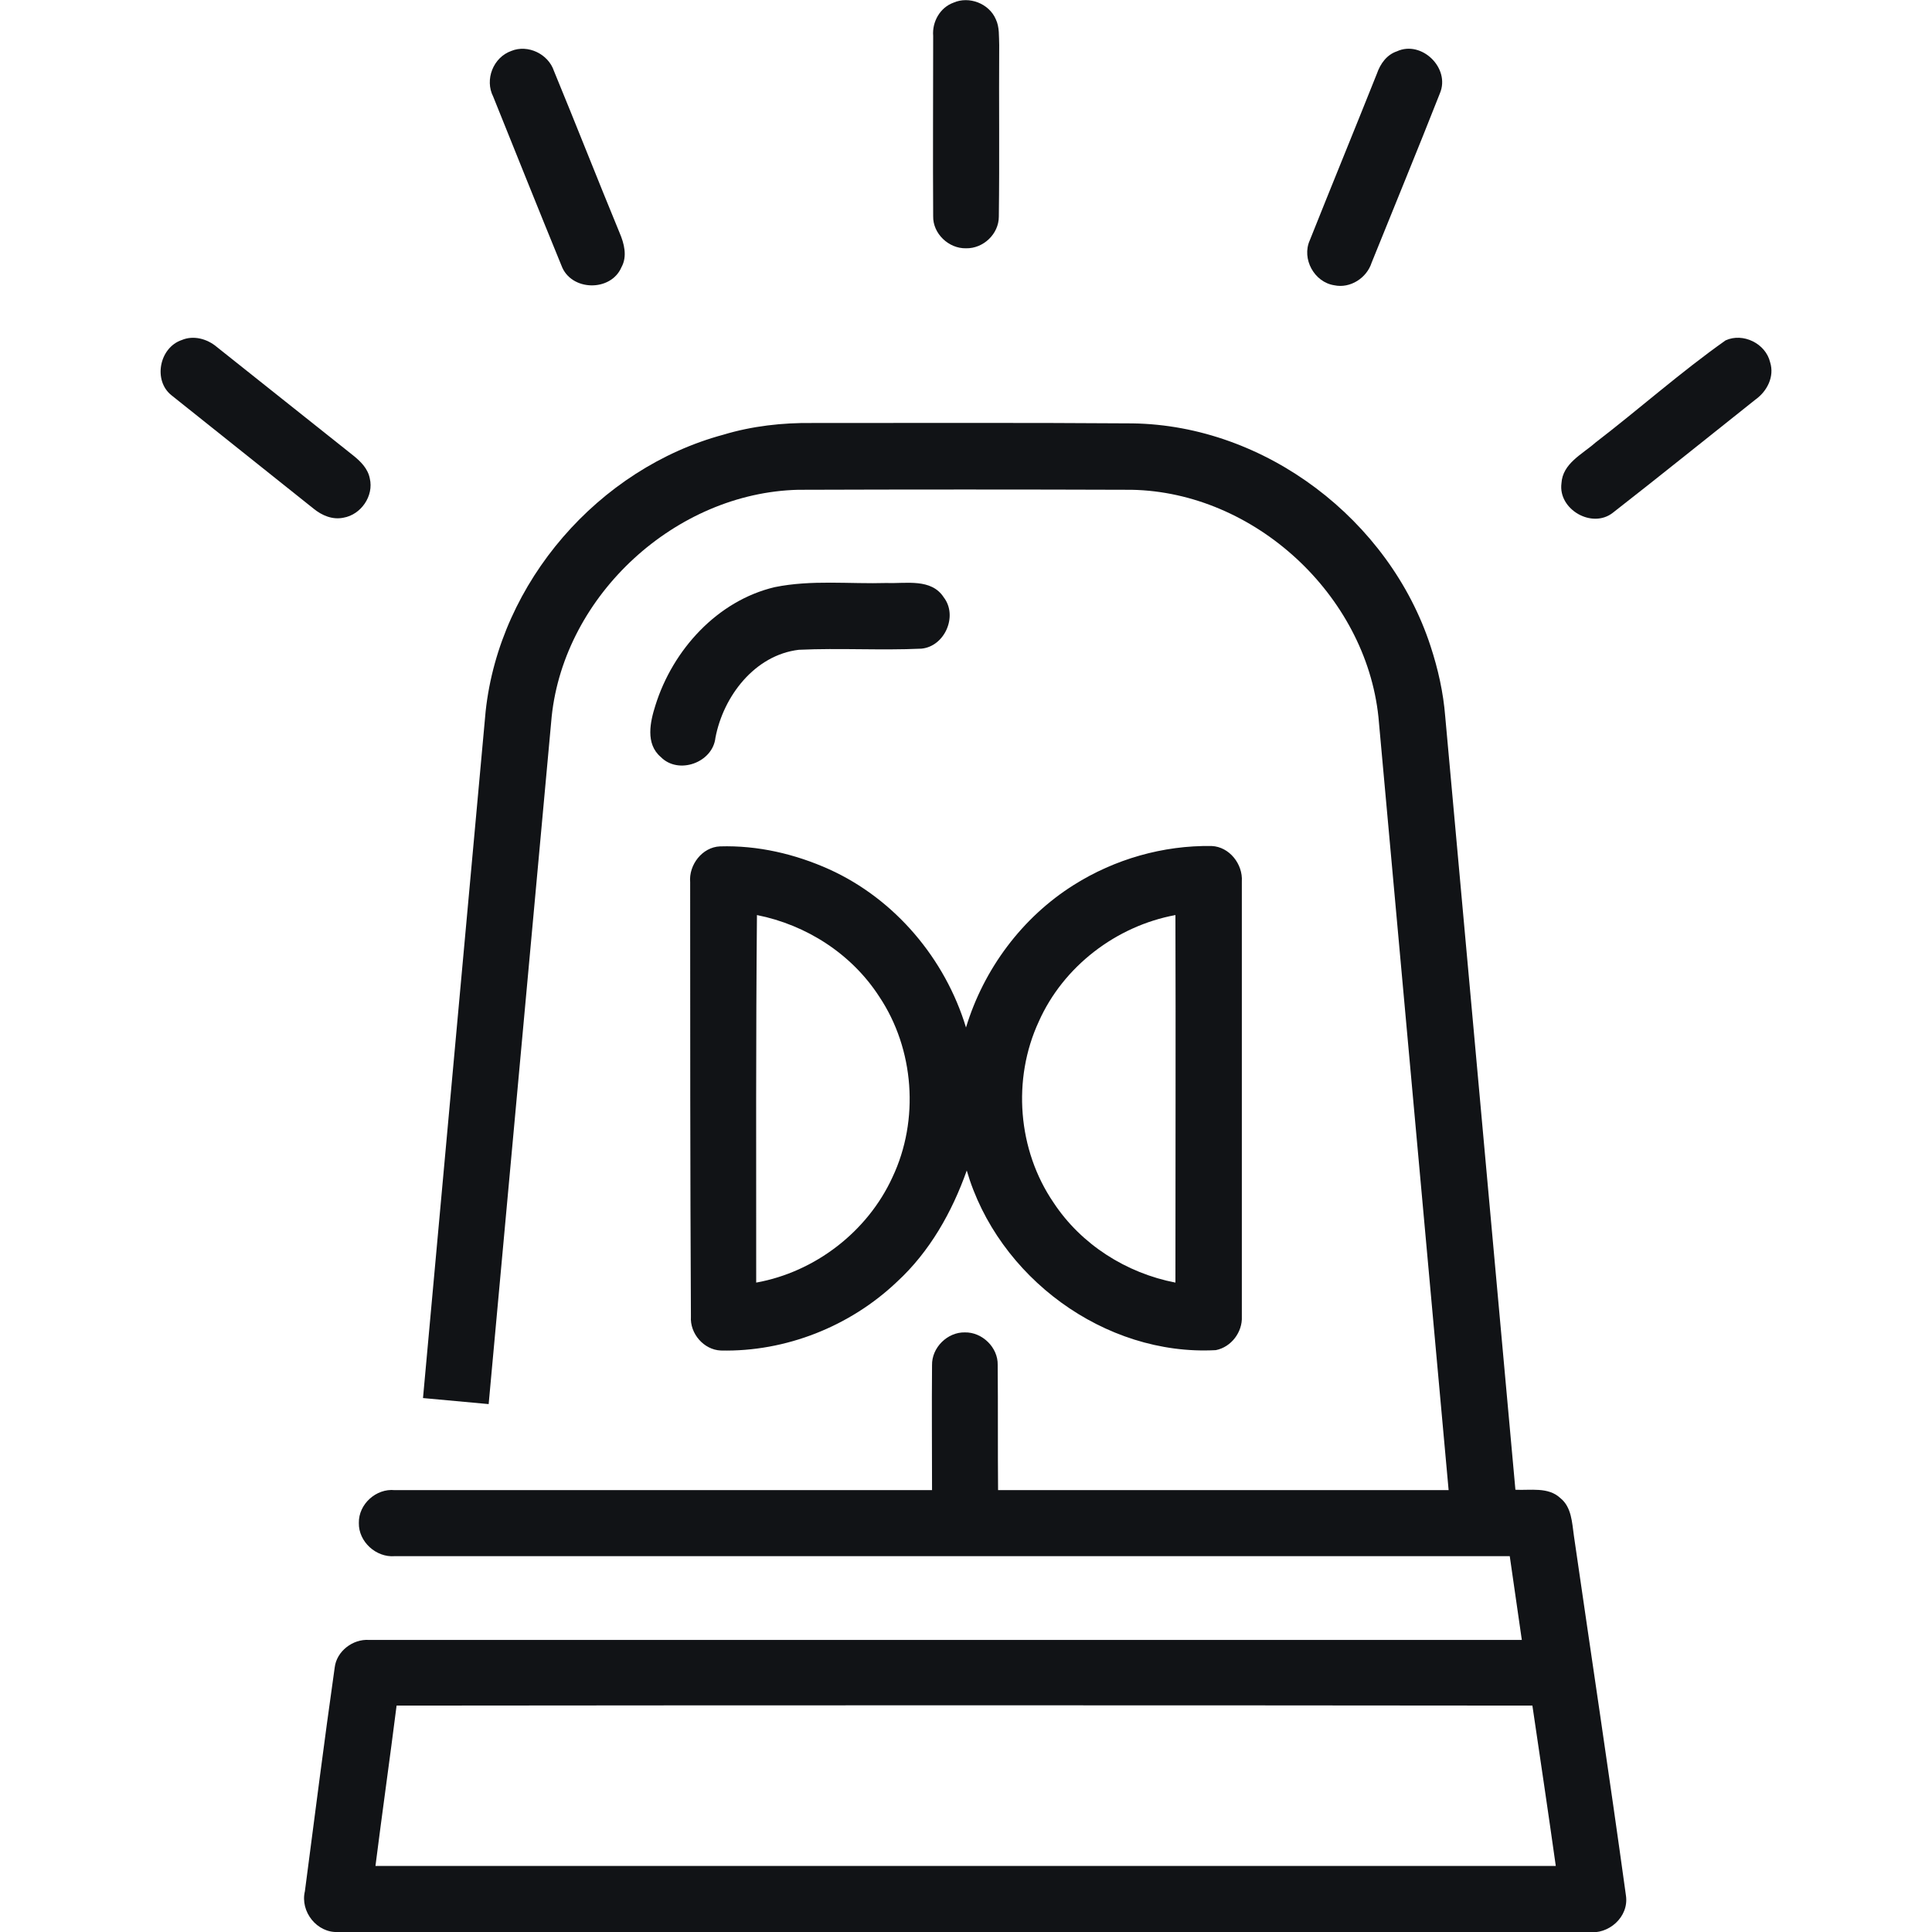
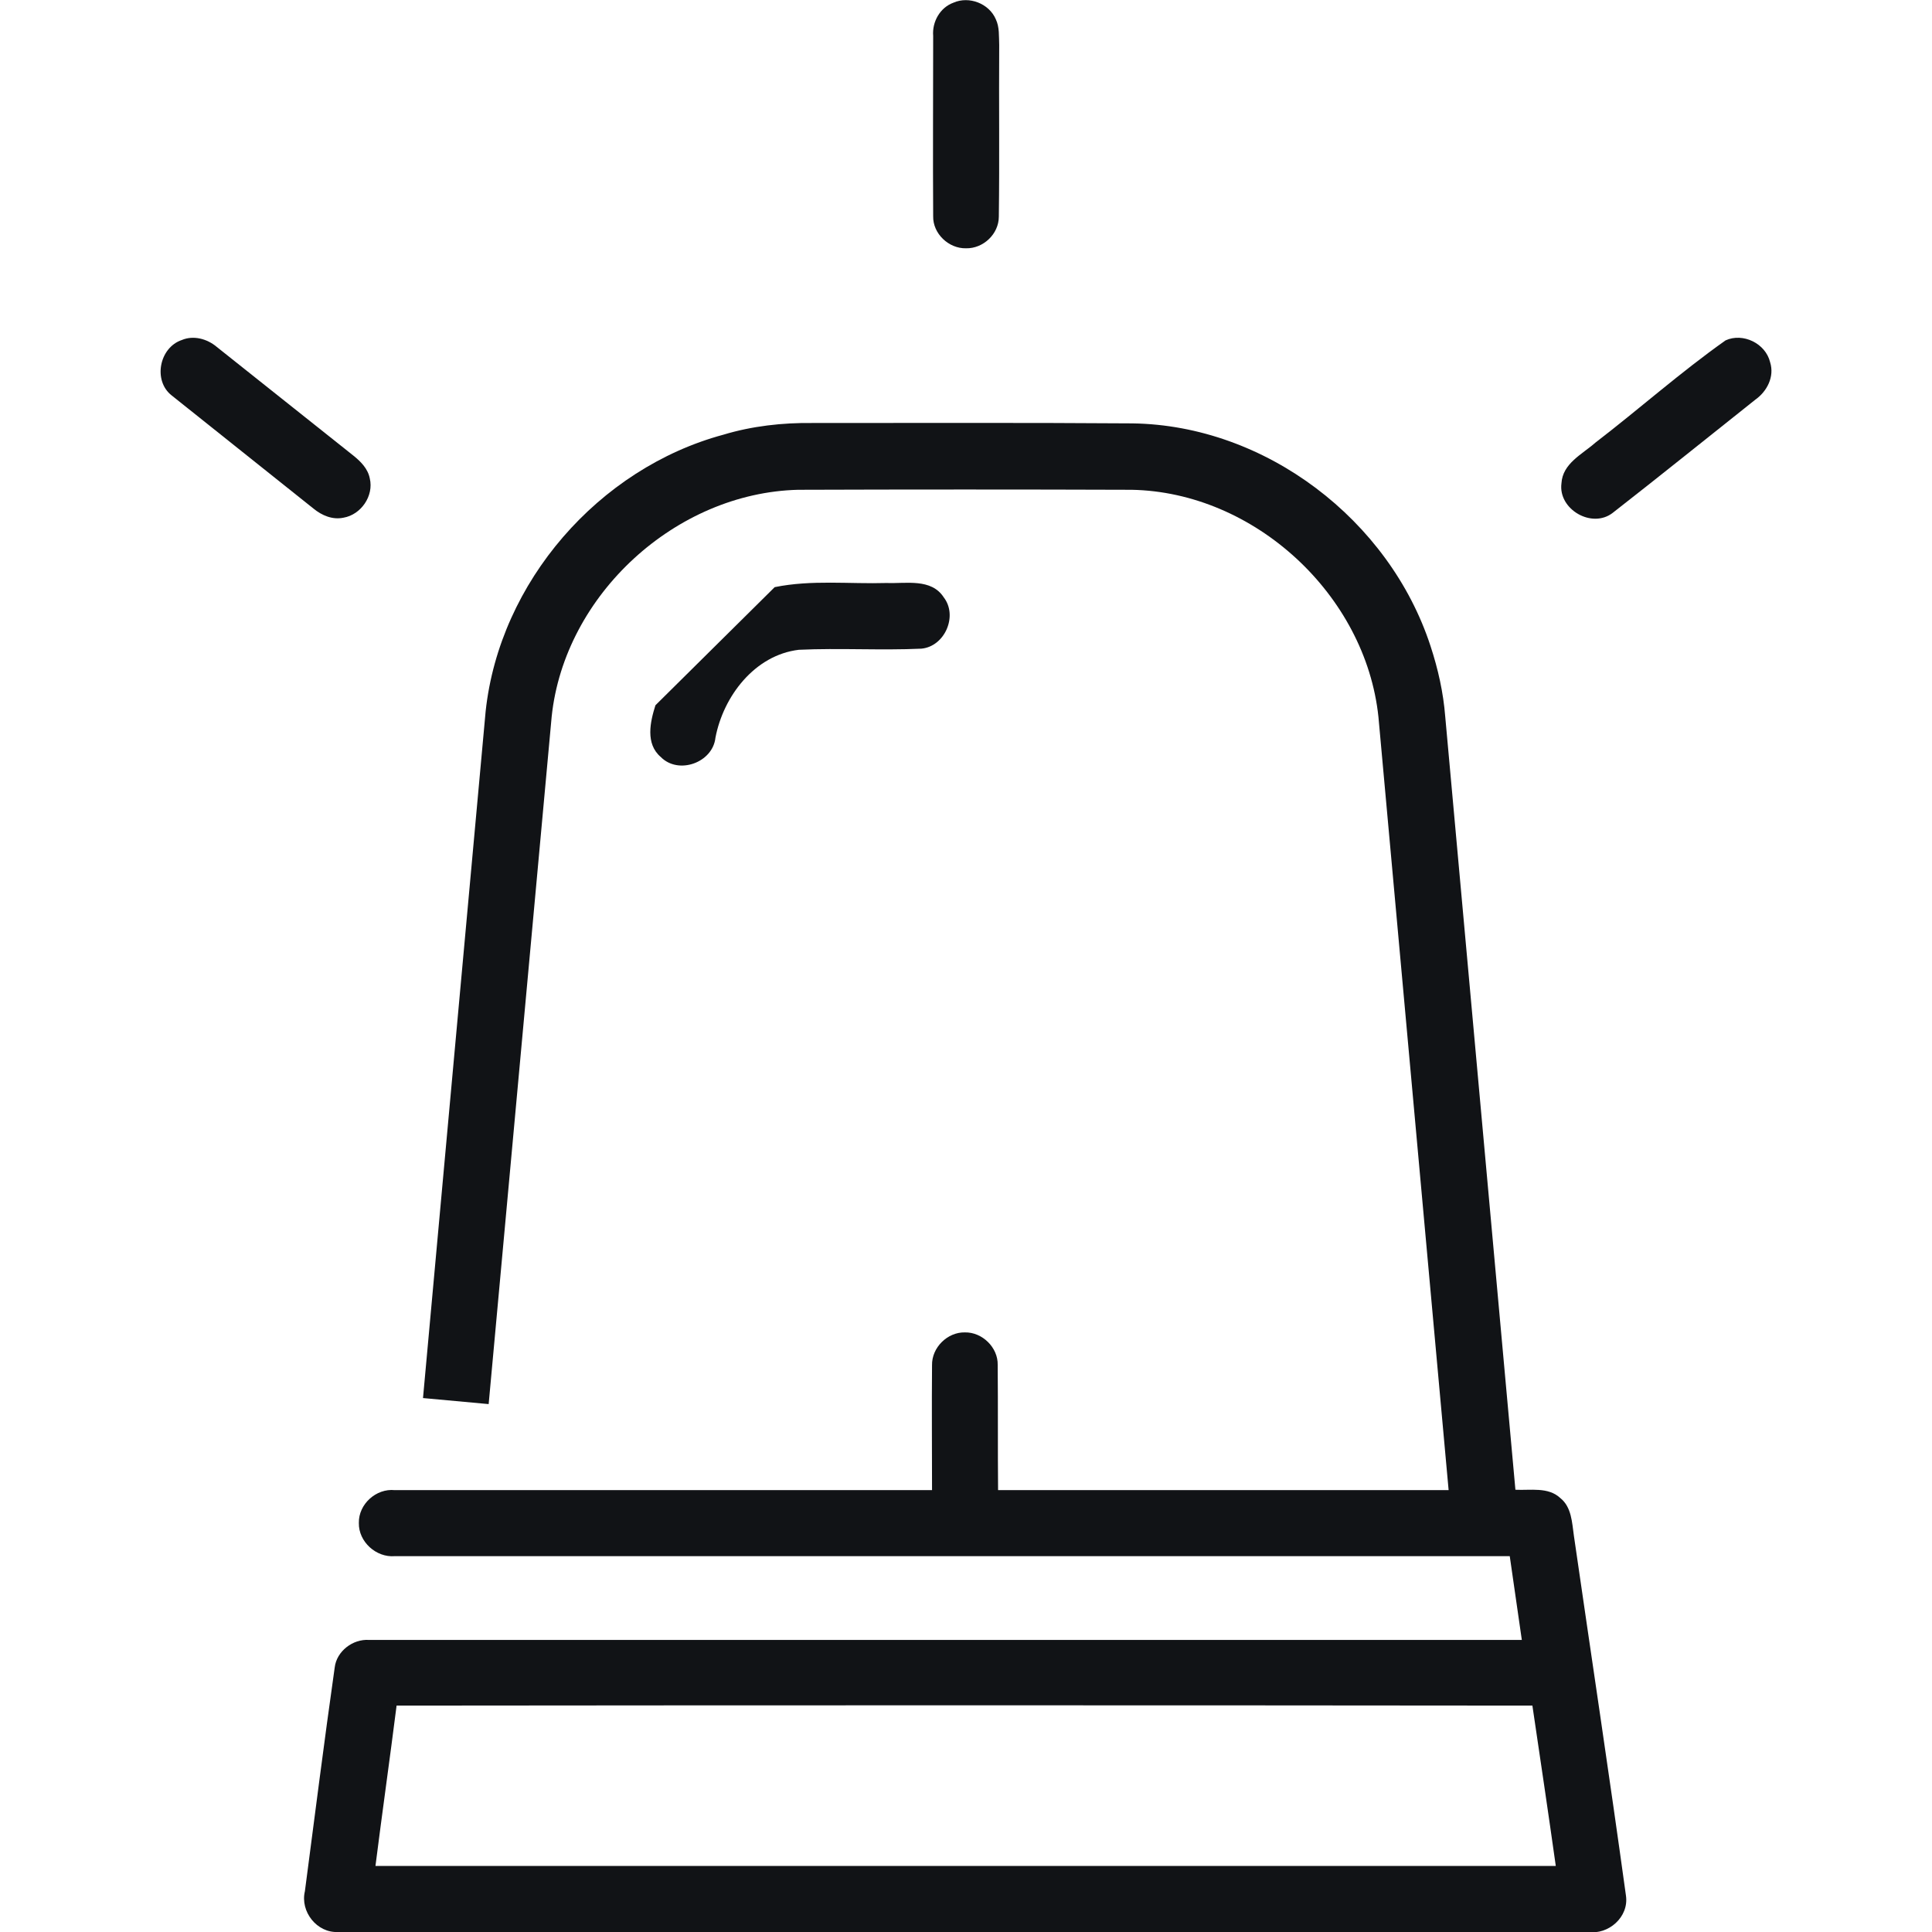
<svg xmlns="http://www.w3.org/2000/svg" version="1.1" id="Calque_1" x="0px" y="0px" viewBox="0 0 512 512" style="enable-background:new 0 0 512 512;" xml:space="preserve">
  <style type="text/css">
	.st0{fill:#111316;}
</style>
  <g>
    <path class="st0" d="M252.7,0.7c4.1-1.8,9.4,0.2,11.2,4.4c1,2.1,0.8,4.5,0.9,6.8c-0.1,15.2,0.1,30.3-0.1,45.5   c0,4.6-4.1,8.5-8.7,8.4c-4.6,0.1-8.8-3.9-8.7-8.5c-0.1-15.9,0-31.9,0-47.8C247,5.8,249.1,2,252.7,0.7z" />
-     <path class="st0" d="M135.5,13.5c4.4-1.8,9.8,0.8,11.3,5.3c5.9,14.3,11.5,28.6,17.4,42.9c1.2,2.8,2.1,6.2,0.5,9.1   c-2.8,6.6-13.4,6.4-15.9-0.4c-6.1-14.9-12.1-29.9-18.1-44.8C128.4,21.1,130.7,15.2,135.5,13.5z" />
-     <path class="st0" d="M370.2,13.6c6.5-3,14.2,4.4,11.4,11.1c-5.9,15-12.1,30-18.1,44.9c-1.3,4.1-5.7,6.9-9.9,6   c-5.3-0.8-8.7-7-6.5-11.9c5.9-14.8,11.9-29.4,17.8-44.2C365.8,16.9,367.5,14.5,370.2,13.6z" />
    <path class="st0" d="M48.2,90.1c3.1-1.3,6.7-0.3,9.2,1.8c12.1,9.6,24.1,19.2,36.2,28.8c2,1.6,3.9,3.5,4.4,6.1   c1.1,4.6-2.3,9.6-7,10.4c-2.9,0.6-5.7-0.6-7.9-2.4c-12.5-10-25.1-20-37.6-30C40.5,100.9,42.2,92.1,48.2,90.1z" />
    <path class="st0" d="M457.3,90.2c4.6-2.1,10.6,0.8,11.8,5.8c1.2,3.8-0.8,7.7-3.9,9.9c-12.6,10-25.1,20.1-37.8,30   c-5.5,4.3-14.5-0.9-13.6-7.8c0.3-5.3,5.5-7.7,9-10.8C434.4,108.4,445.4,98.6,457.3,90.2z" />
    <g>
      <path class="st0" d="M191.7,115.2c7.6-2.3,15.7-3.2,23.6-3.1c28.3,0,56.5-0.1,84.8,0.1c35.3,0.5,68.1,25.6,79,59    c2,6.1,3.4,12.3,3.9,18.7c6.2,68.3,12.4,136.6,18.6,204.9c4,0.2,8.7-0.8,11.9,2.2c3,2.4,3.1,6.5,3.6,10    c4.6,31.8,9.4,63.5,13.8,95.4c0.8,5.6-4.6,10.4-10.1,9.6c-110.4,0-220.8,0.1-331.2,0c-5.6,0.3-10.1-5.4-8.8-10.8    c2.6-19.8,5.1-39.6,7.9-59.3c0.5-4.3,4.8-7.6,9.1-7.3c101.8,0,203.7,0,305.5,0c-1.1-7.4-2.1-14.8-3.2-22.2c-98.5,0-197,0-295.5,0    c-4.9,0.4-9.6-3.8-9.5-8.8c-0.1-5,4.6-9.2,9.5-8.7c47.5,0,94.9,0,142.4,0c0-11-0.1-22.1,0-33.1c-0.1-4.7,4.1-8.8,8.7-8.7    c4.6-0.1,8.8,4,8.7,8.6c0.1,11.1,0,22.1,0.1,33.2c39.8,0,79.6,0,119.4,0c-6.2-68.3-12.4-136.6-18.6-204.9    c-3.4-32.4-32.9-59.6-65.4-60.2c-29.5-0.1-58.9-0.1-88.4,0c-32.4,0.8-61.9,27.8-65.3,60.1c-5.6,60.7-11.1,121.5-16.7,182.2    c-5.8-0.5-11.6-1.1-17.4-1.6c5.5-60.7,11.1-121.4,16.6-182C132.4,154.2,158.7,124.1,191.7,115.2z M105.1,452    c-1.8,14.2-3.8,28.3-5.6,42.5c104.3,0,208.5,0,312.8,0c-2-14.2-4.1-28.3-6.2-42.5C305.8,451.9,205.4,451.9,105.1,452z" />
    </g>
-     <path class="st0" d="M205.3,155.6c9.8-2,19.8-0.8,29.7-1.1c5.1,0.2,11.8-1.3,15.1,3.8c3.8,4.9,0.3,13-5.9,13.6   c-10.8,0.5-21.7-0.2-32.5,0.3c-11.7,1.4-20,12.3-22.1,23.3c-0.7,6.6-9.8,9.9-14.5,5.1c-4.1-3.5-2.8-9.3-1.4-13.7   C178.3,172.2,190.1,159.2,205.3,155.6z" />
+     <path class="st0" d="M205.3,155.6c9.8-2,19.8-0.8,29.7-1.1c5.1,0.2,11.8-1.3,15.1,3.8c3.8,4.9,0.3,13-5.9,13.6   c-10.8,0.5-21.7-0.2-32.5,0.3c-11.7,1.4-20,12.3-22.1,23.3c-0.7,6.6-9.8,9.9-14.5,5.1c-4.1-3.5-2.8-9.3-1.4-13.7   z" />
    <g>
-       <path class="st0" d="M182.9,233.8c-0.4-4.6,3.2-9.3,7.9-9.5c10-0.3,19.9,2,29,6.1c17.4,7.9,30.7,23.7,36.2,41.9    c4.7-15.5,14.9-29.2,28.6-37.8c10.8-6.8,23.6-10.5,36.5-10.3c4.7,0.2,8.3,4.8,8,9.4c0,38.4,0,76.9,0,115.3    c0.2,4.1-2.8,8.1-6.9,8.9c-29.5,1.6-57.8-19.4-66-47.6c-3.9,11-9.8,21.5-18.5,29.5c-12.4,11.8-29.5,18.6-46.7,18.2    c-4.5-0.2-8.2-4.5-7.9-9C182.9,310.6,182.9,272.2,182.9,233.8z M200.4,339.9c15.6-2.8,29.5-13.5,36.1-27.9    c7.2-15.2,5.8-34-3.5-47.9c-7.3-11.3-19.3-19-32.4-21.6C200.3,274.9,200.4,307.4,200.4,339.9z M275.3,270.7    c-7.1,15.3-5.6,34.1,3.9,48c7.3,11.1,19.3,18.7,32.3,21.2c0-32.5,0.1-65,0-97.4C295.8,245.4,281.8,256.1,275.3,270.7z" />
-     </g>
+       </g>
  </g>
</svg>